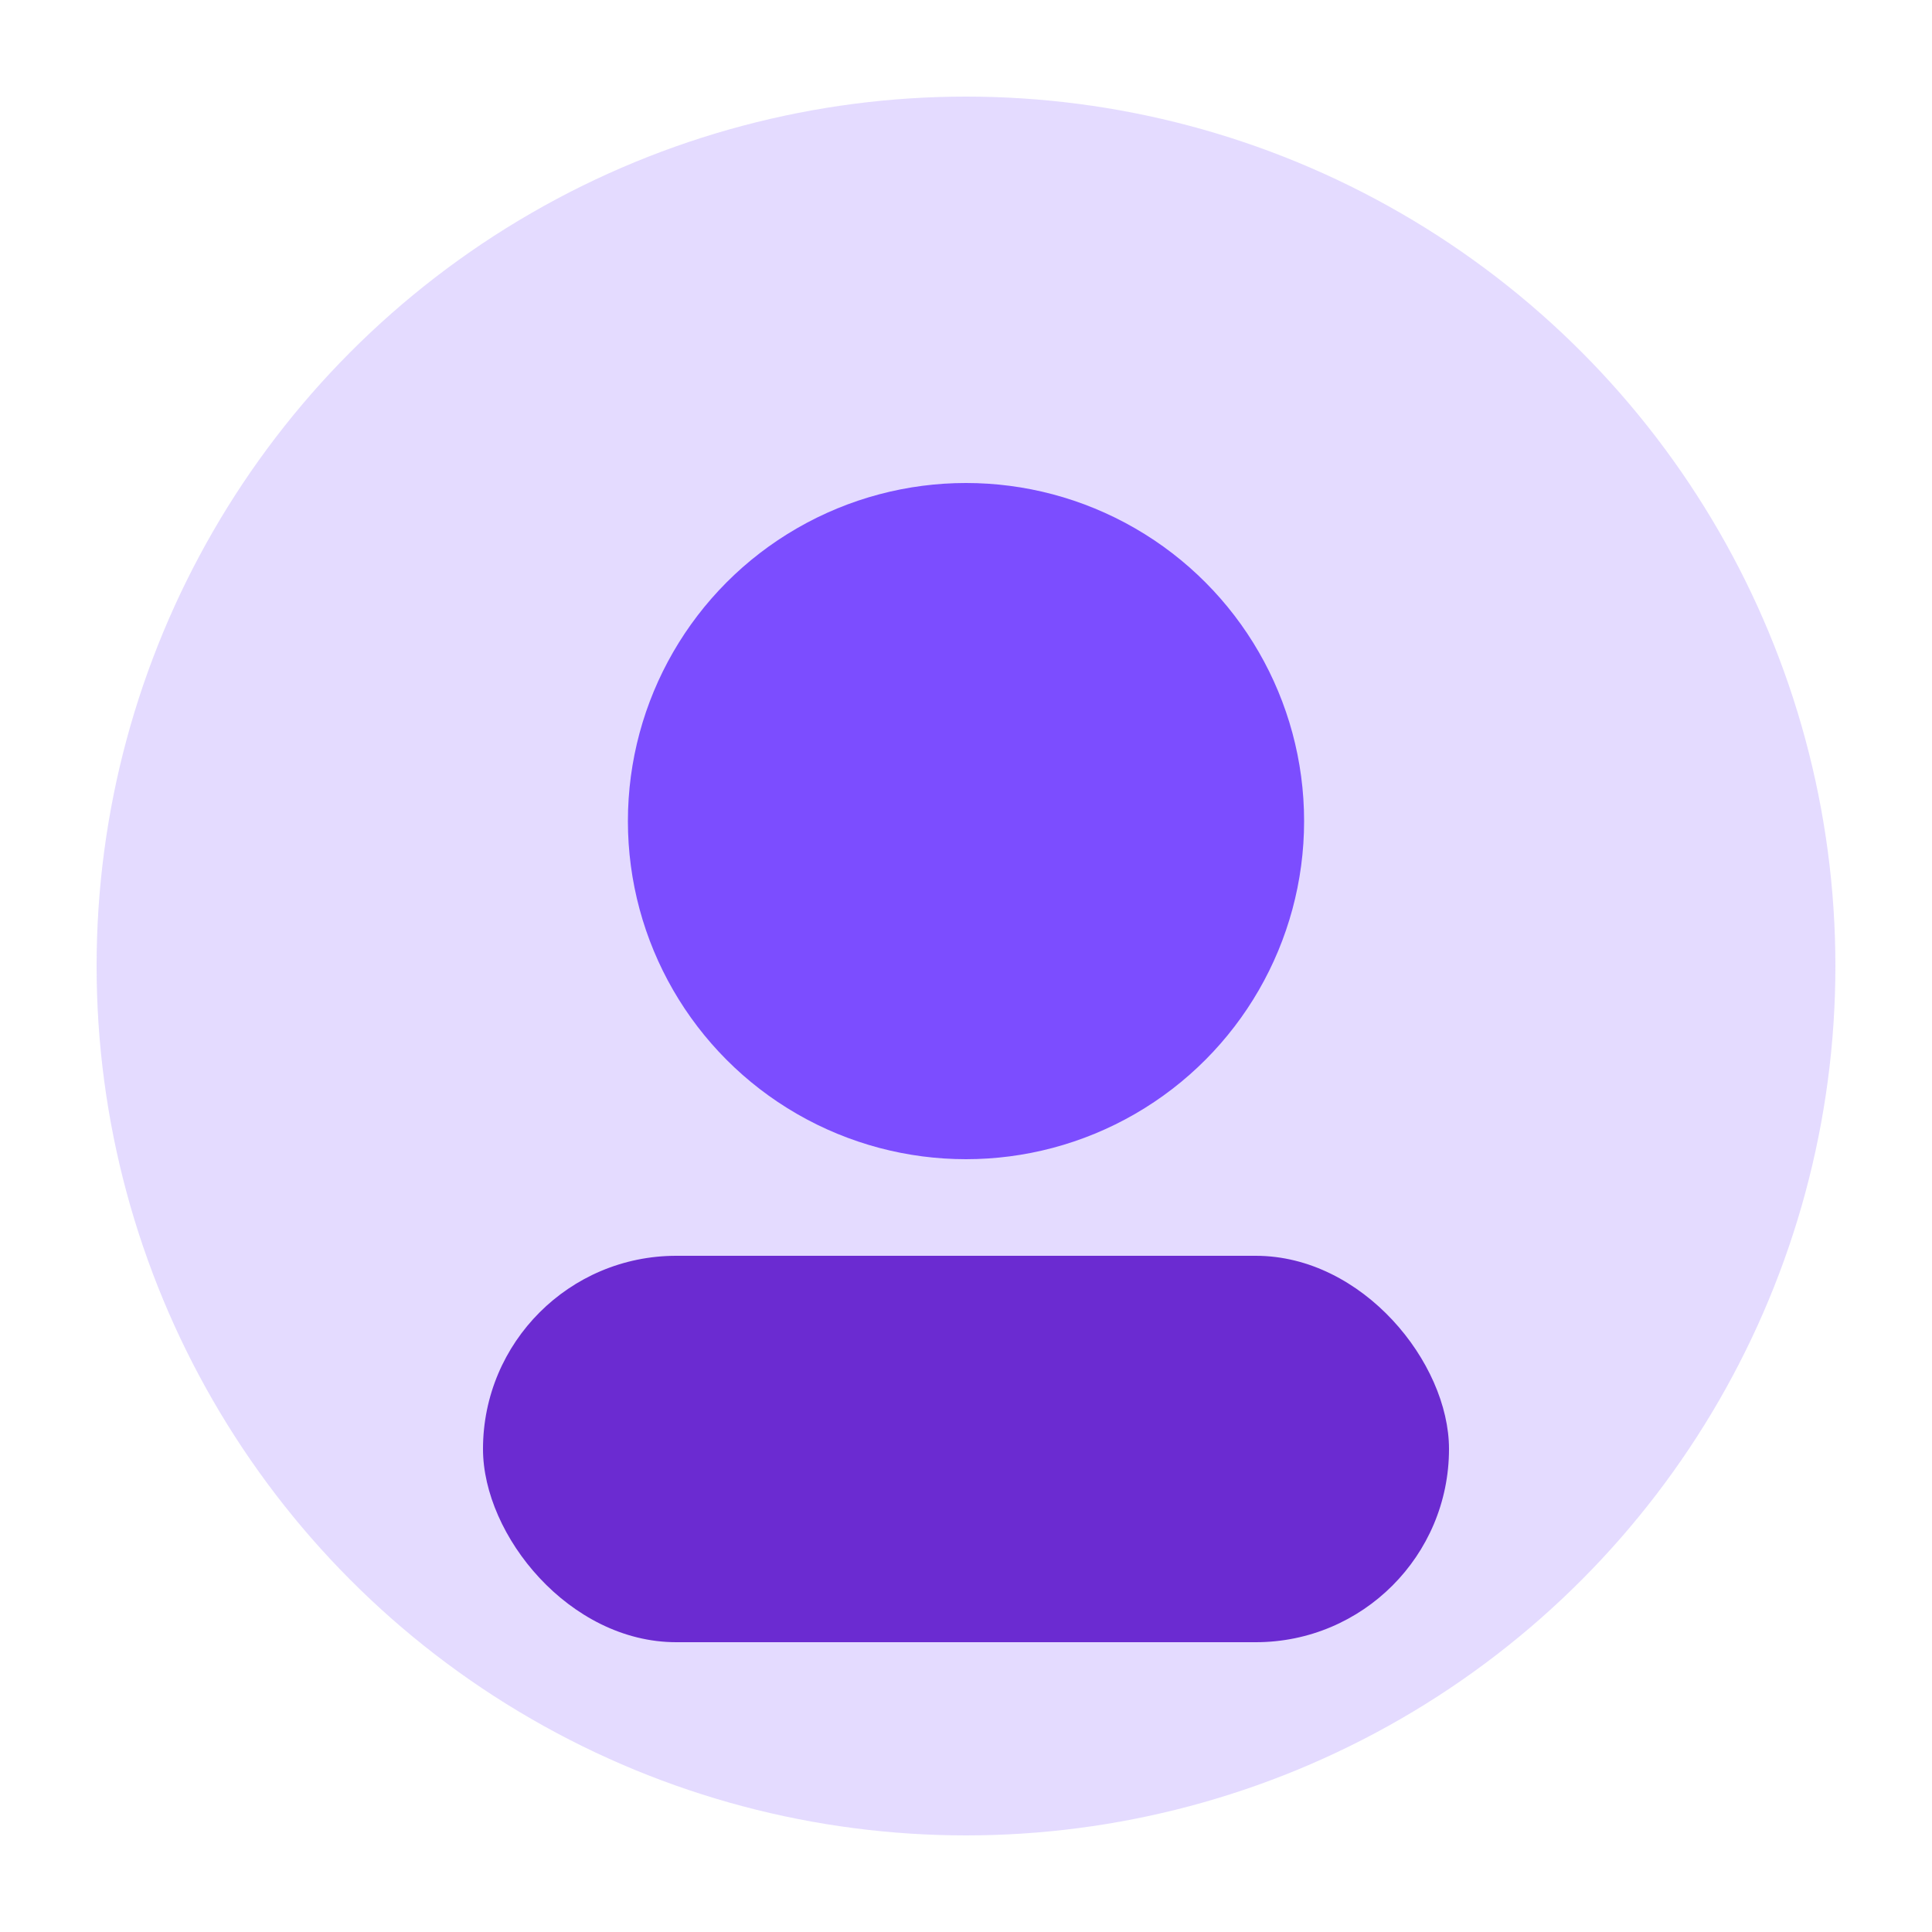
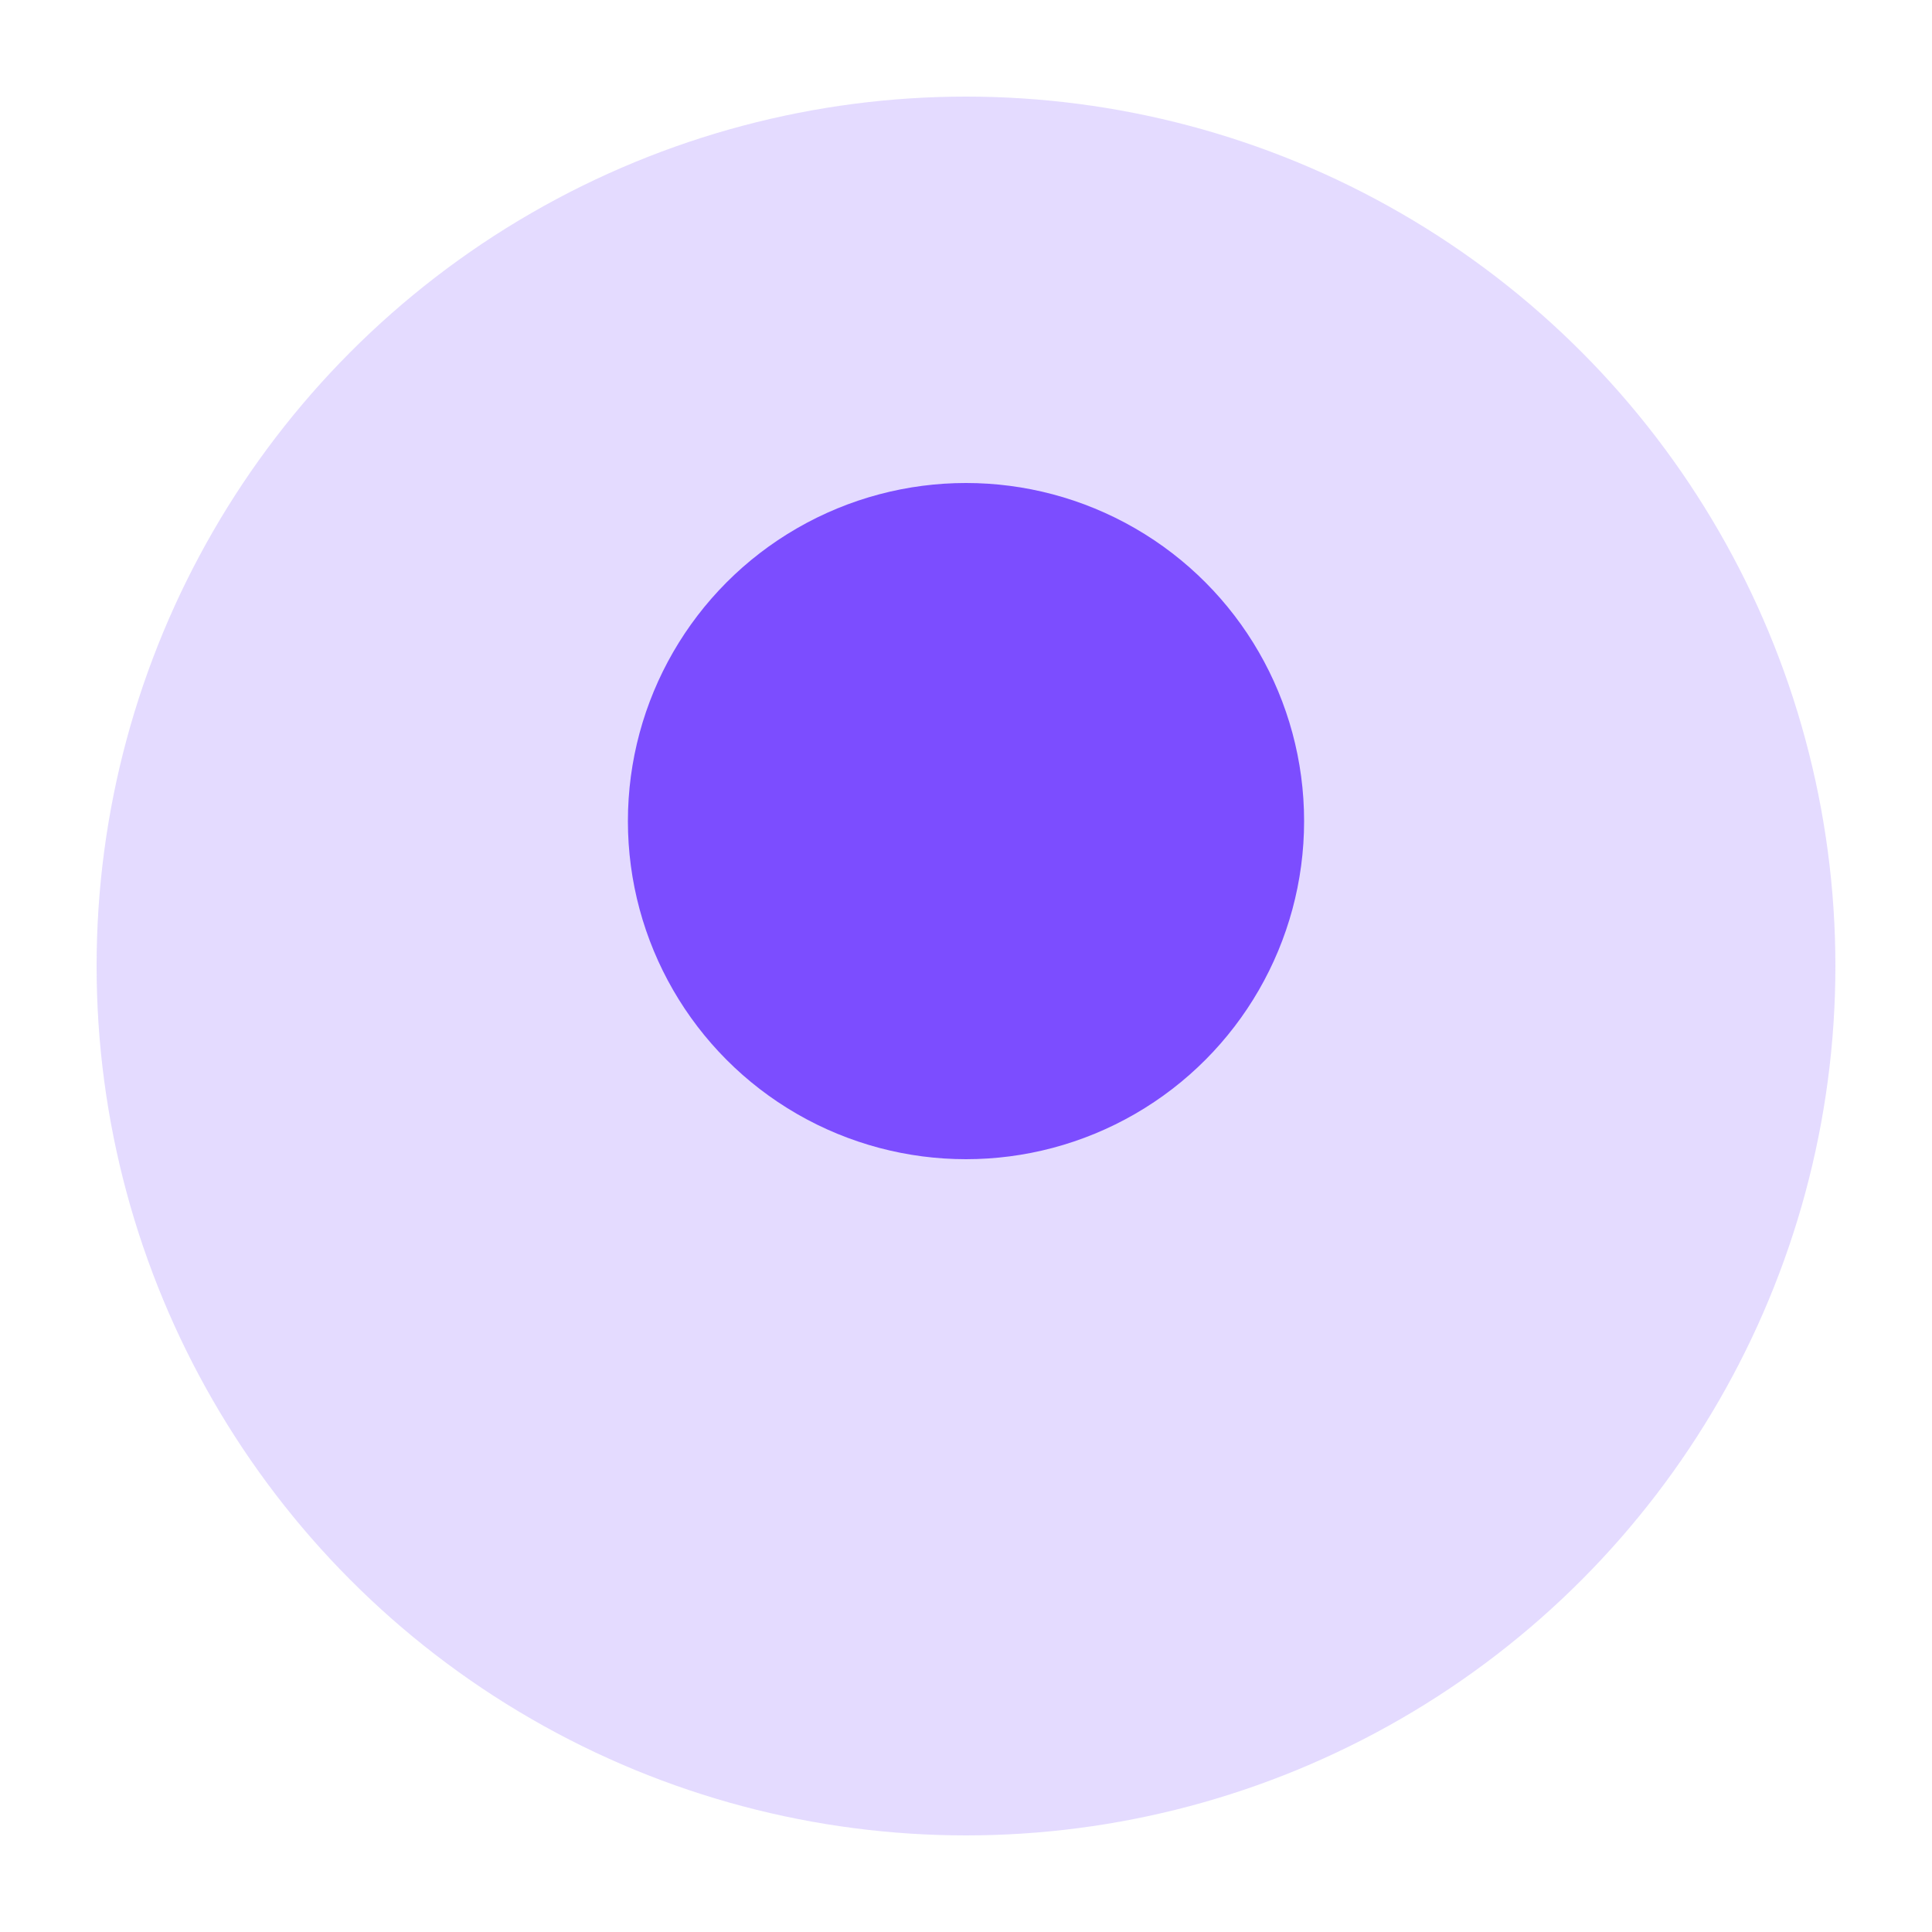
<svg xmlns="http://www.w3.org/2000/svg" viewBox="0 0 80 80">
  <circle cx="40" cy="40" r="36" fill="#7c4dff" opacity=".2" />
  <circle cx="40" cy="34" r="14" fill="#7c4dff" />
-   <rect width="40" height="16" x="20" y="52" fill="#6b2bd1" rx="8" />
</svg>